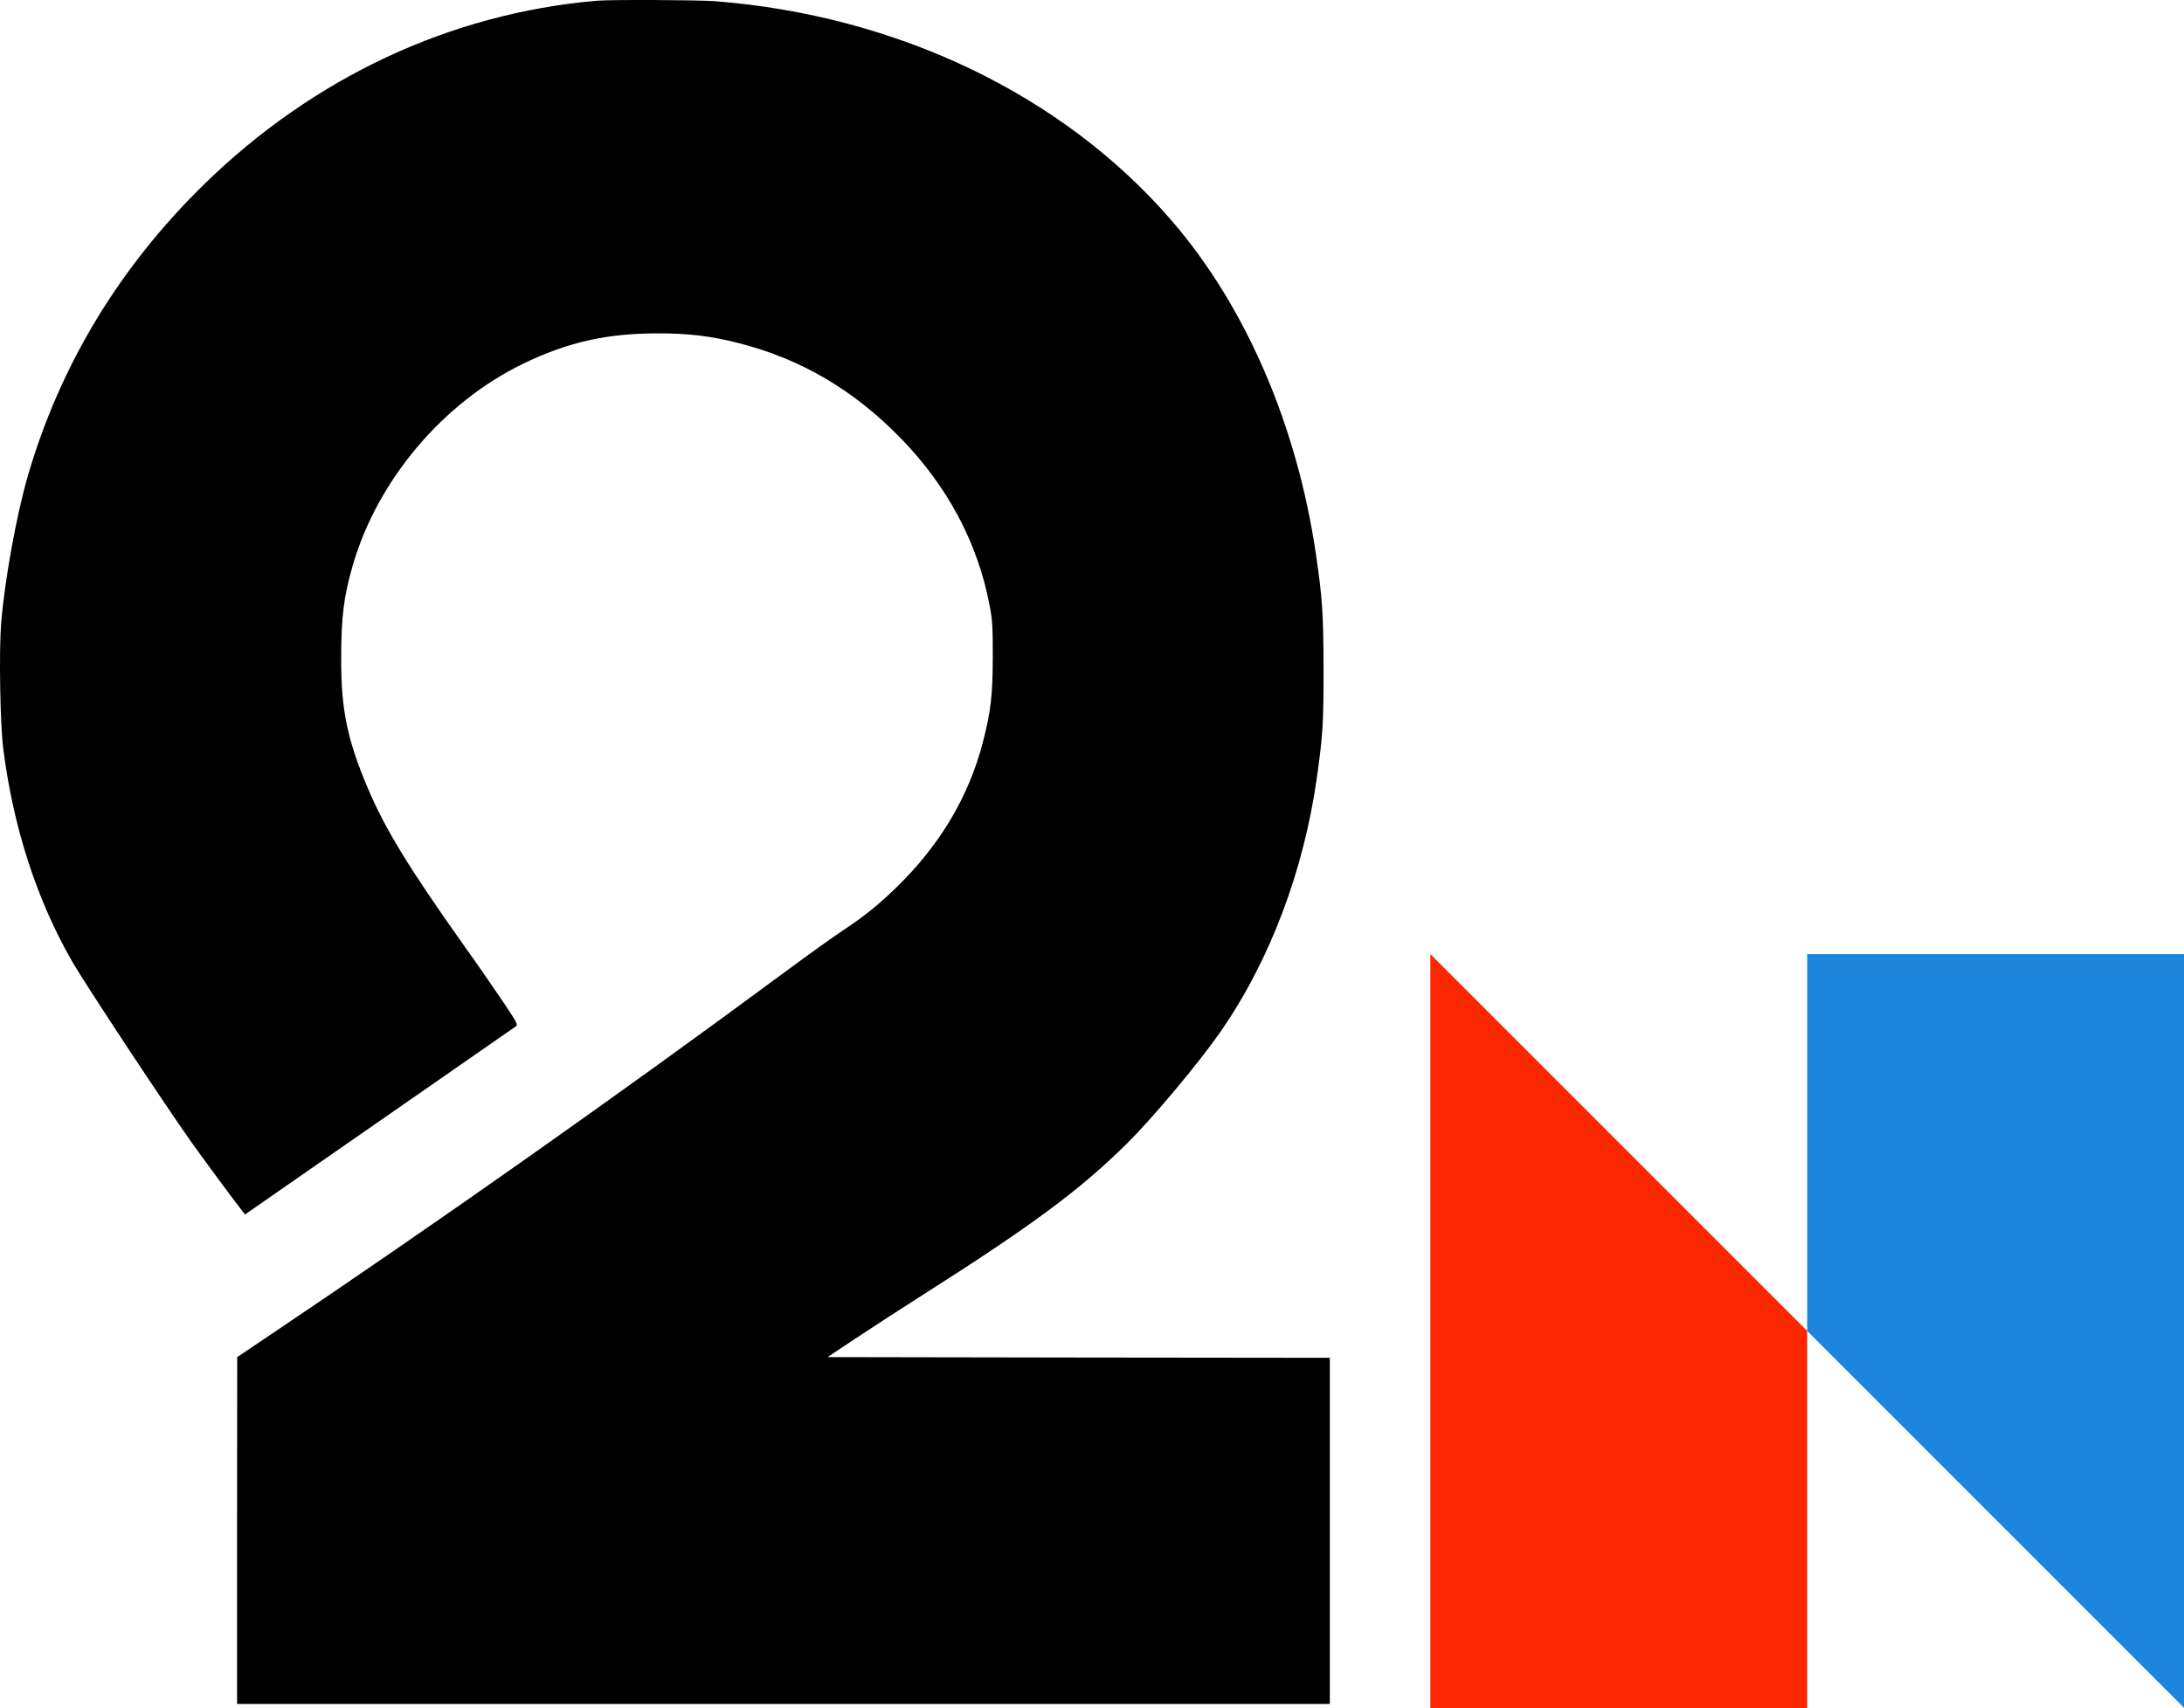
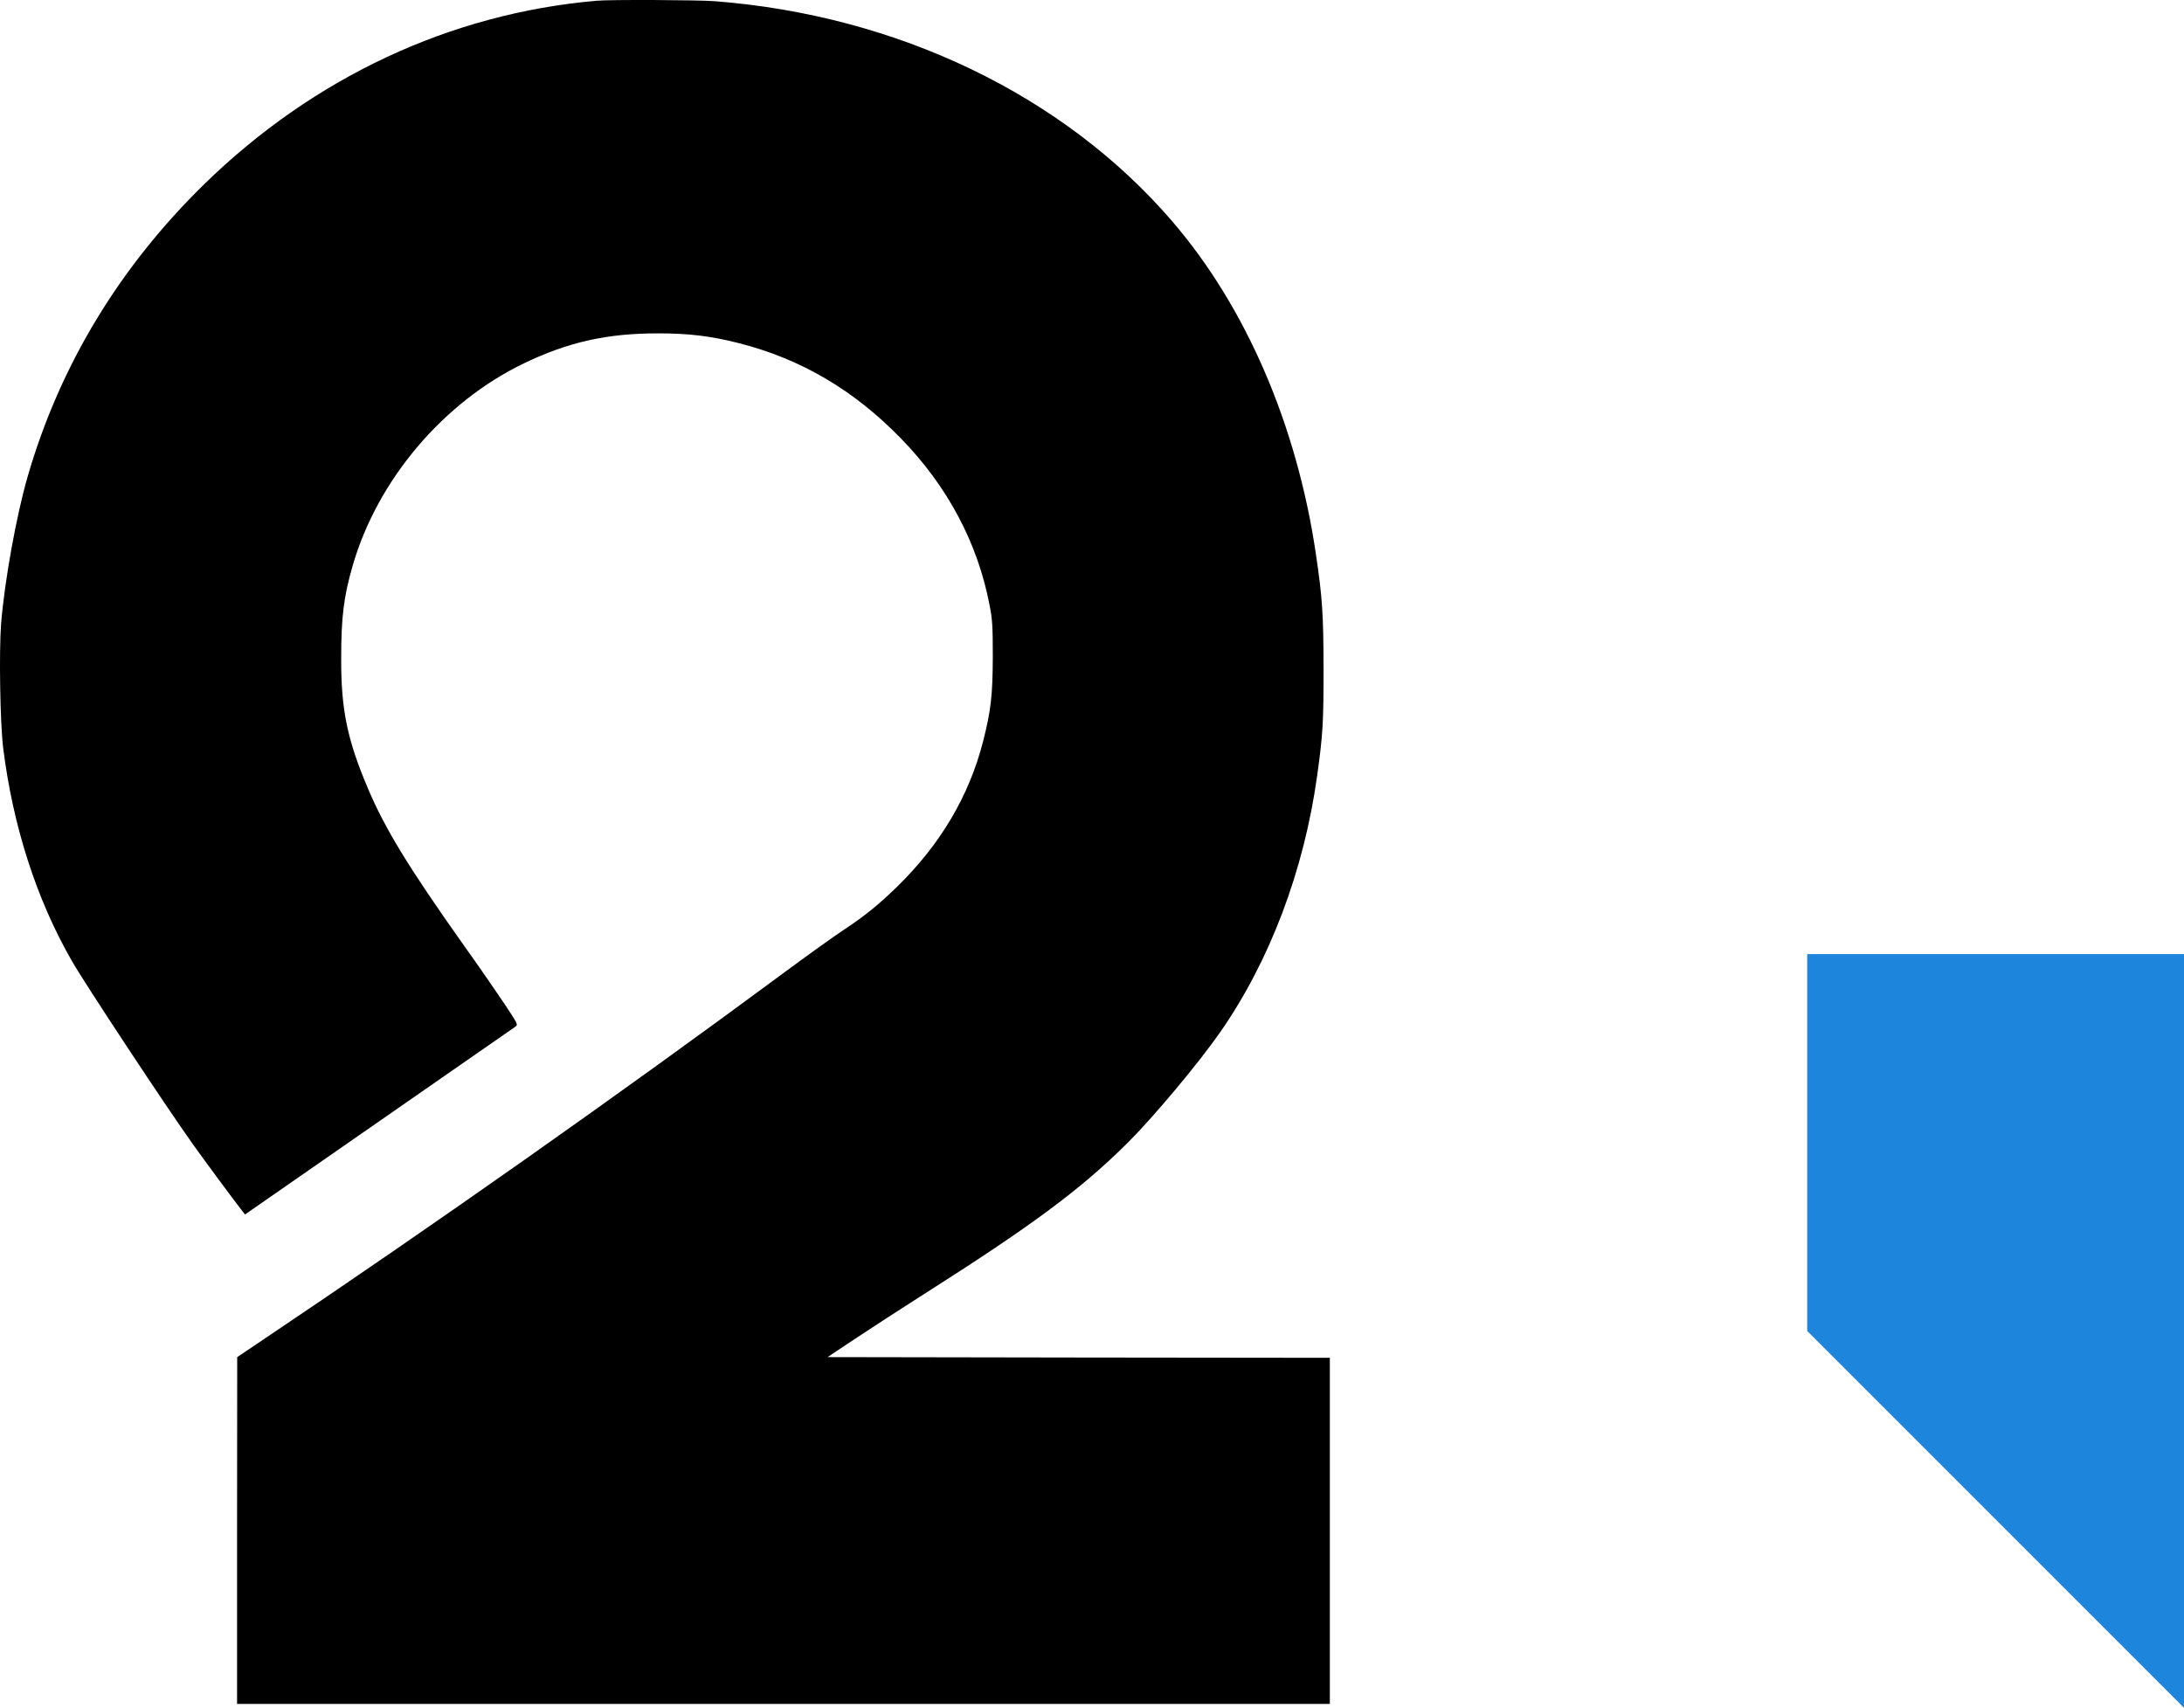
<svg xmlns="http://www.w3.org/2000/svg" xmlns:ns1="http://www.inkscape.org/namespaces/inkscape" xmlns:ns2="http://sodipodi.sourceforge.net/DTD/sodipodi-0.dtd" ns1:version="1.2.2 (732a01da63, 2022-12-09)" ns2:docname="KPRC-TV_(1977).svg" id="svg4106" preserveAspectRatio="xMidYMid" viewBox="0 0 1564.896 1223.734" height="1223.734pt" width="1564.896pt" version="1.0" xml:space="preserve">
  <defs id="defs4110" />
  <ns2:namedview ns1:document-rotation="0" ns1:current-layer="g16" ns1:window-maximized="1" ns1:window-y="-8" ns1:window-x="-8" ns1:window-height="1137" ns1:window-width="1920" ns1:cy="847.78868" ns1:cx="1154.9585" ns1:zoom="0.32555282" showgrid="false" ns1:document-units="pt" ns1:pagecheckerboard="true" ns1:pageopacity="0" ns1:pageshadow="0" borderopacity="0.62" bordercolor="#5d5d5d" pagecolor="#ffffff" id="namedview4108" ns1:showpageshadow="2" ns1:deskcolor="#d1d1d1" />
  <path style="fill:#000000;stroke:none;stroke-width:0.1" id="path4102" d="m 427.368,0.543 c -104.7,9.1 -202.6,54.9 -280.9,131.3 -60.9,59.5 -103.5,129.9 -126.6,209.4 -8.2,28.3 -16.6,75 -19.1,105.8 -1.5,19.9 -0.7,70.9 1.5,88.8 7,56.2 24,108.8 49.2,152.6 9.2,16.2 68,105.1 86.4,130.9 9.7,13.6 29.5,40.3 35.8,48.4 l 1.9,2.4 95.9,-66.6 c 52.8,-36.6 96.8,-67.2 97.9,-68 1.9,-1.4 1.6,-2 -7.9,-16.3 -5.5,-8.2 -18.5,-27.1 -29.1,-41.9 -39.5,-55.7 -56.5,-83.5 -68.8,-112.6 -14.7,-34.7 -19.2,-56.1 -19.1,-92.9 0,-29.8 1.8,-44.3 8.3,-66.8 17.8,-61.3 64.9,-116.9 122.6,-144.7 31.8,-15.3 59.6,-21.5 96,-21.5 22.4,0 37.9,1.9 58,7 44.5,11.3 82.4,33.6 116,68.1 33.6,34.4 55.2,75.1 63.7,119.7 2,10.2 2.3,14.9 2.3,36.7 -0.1,28 -1.3,38.7 -7,61 -10,39 -30.6,73.8 -61.7,104.1 -13.5,13.1 -23,20.8 -38.7,31.2 -6.4,4.2 -24.4,17.1 -40.1,28.7 -119.9,88.7 -252.1,181.8 -376.8,265.5 l -17.1,11.5 -0.1,124.2 v 124.3 h 391.5 391.5 v -124 -124 l -180,-0.2 -179.9,-0.3 19.7,-13.1 c 10.8,-7.2 33,-21.6 49.2,-31.9 78.4,-49.8 112.9,-75.5 146.1,-108.5 18.5,-18.4 50.7,-56.9 66.2,-79.1 35.7,-51.2 60.2,-116.1 69.6,-183.9 4.1,-29.6 4.6,-37.8 4.6,-76.5 -0.1,-39.4 -0.8,-50.5 -5.5,-82.5 -13.7,-92.6 -50.3,-177.3 -103.3,-238.7 -77.7,-90.1 -196.7,-147.2 -327.6,-157.3 -12.2,-0.9 -74.9,-1.2 -84.6,-0.3 z" />
  <style type="text/css" id="style10">
	.st0{fill:#FB2700;}
	.st1{fill:#1D86DC;}
</style>
  <g id="g16" transform="matrix(1.325,0,0,1.325,1024.868,683.575)">
-     <polygon class="st0" points="0,0 203.8,203.8 203.8,407.7 0,407.7 " id="polygon12" style="fill:#fb2700;fill-opacity:1" />
    <polygon class="st1" points="203.8,0 407.6,0 407.6,407.6 203.8,203.8 " id="polygon14" style="fill:#1d86dc;fill-opacity:1" />
  </g>
</svg>